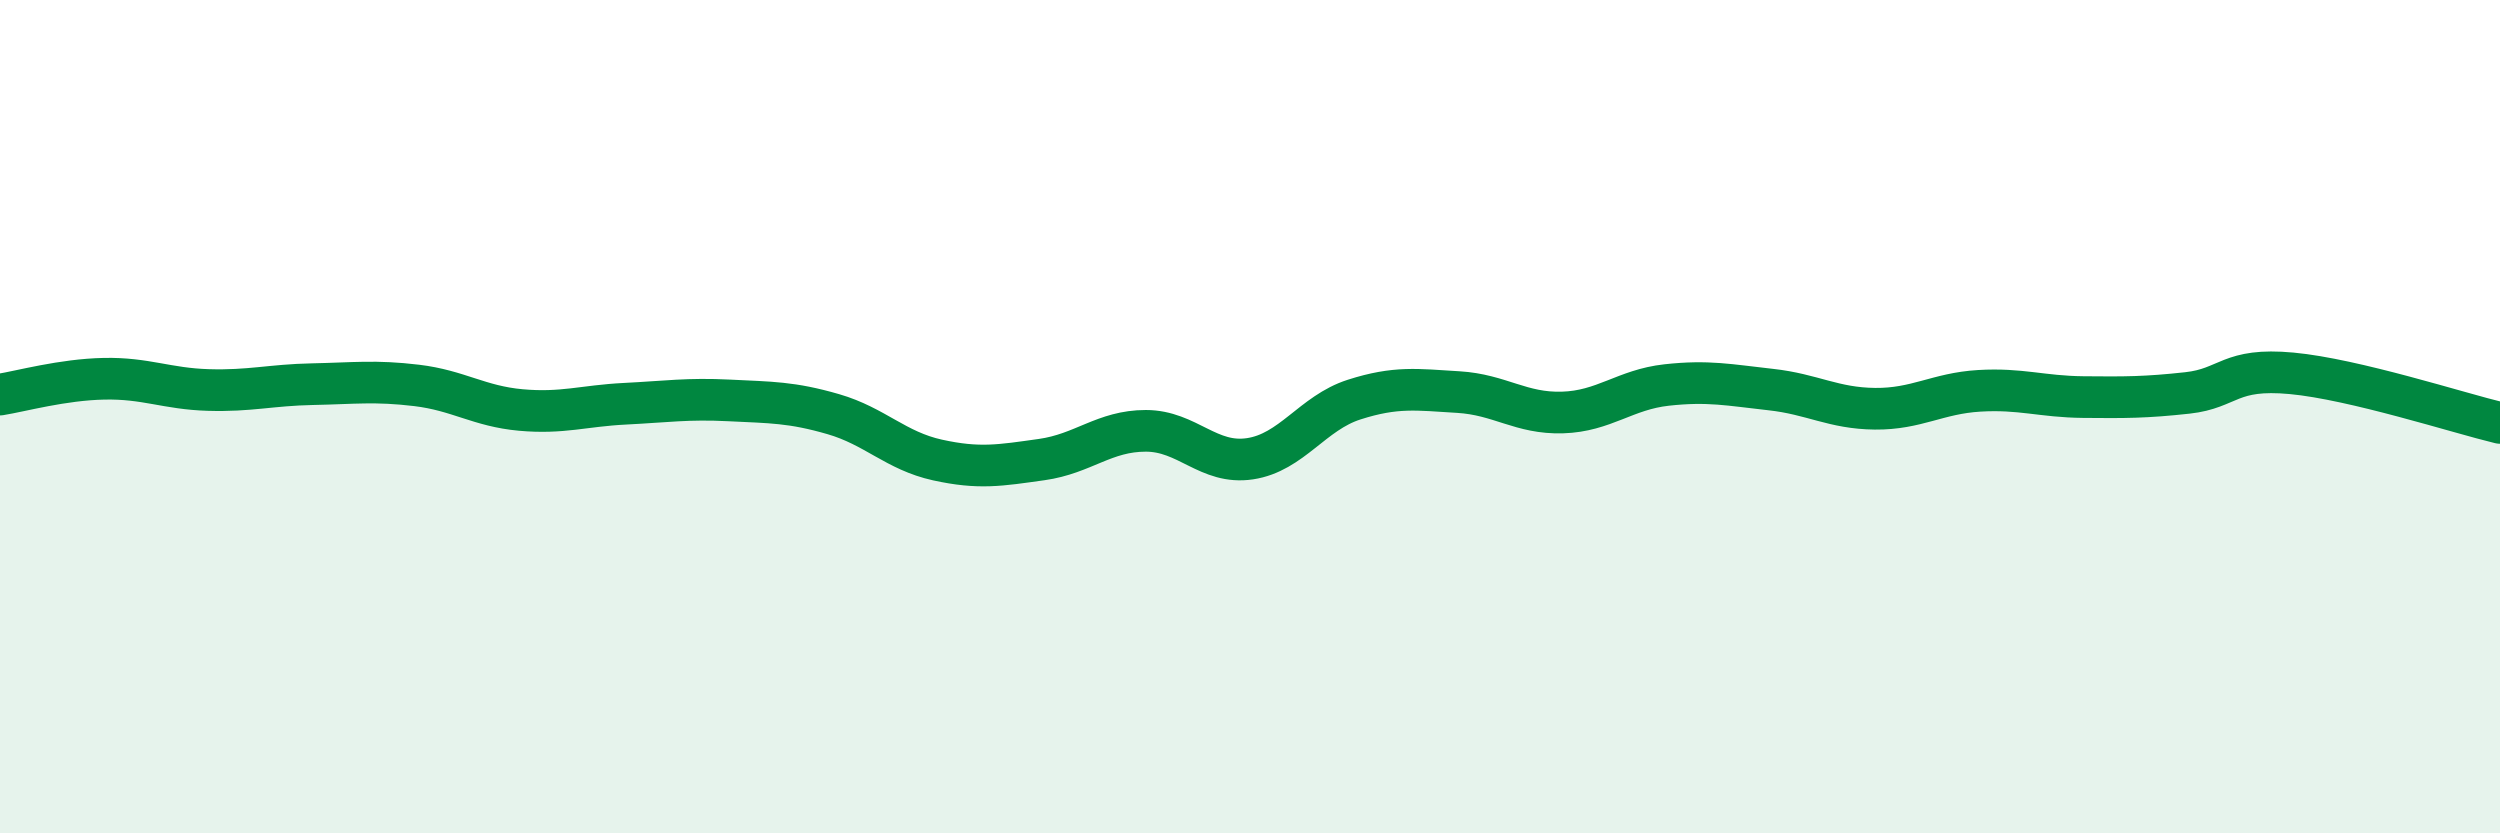
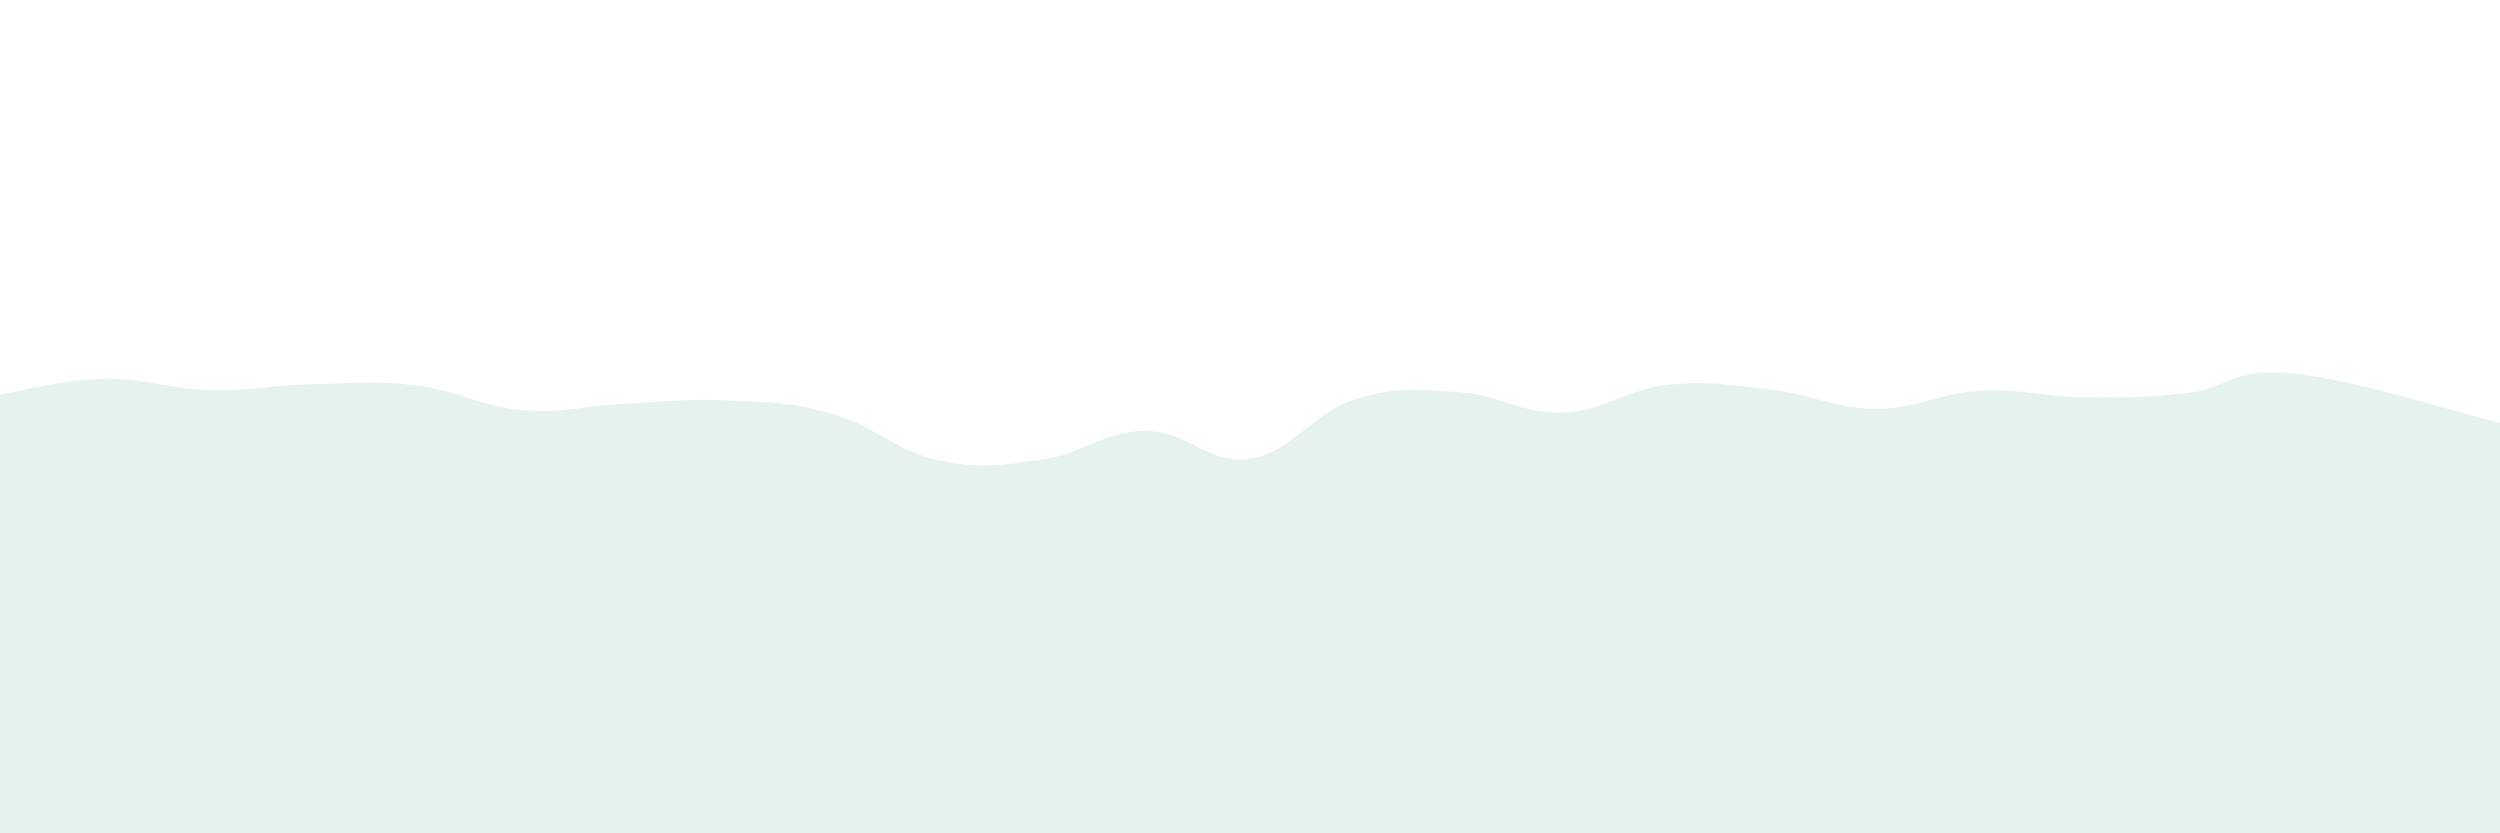
<svg xmlns="http://www.w3.org/2000/svg" width="60" height="20" viewBox="0 0 60 20">
  <path d="M 0,9.47 C 0.5,9.39 1.5,9.11 2.5,9.09 C 3.5,9.07 4,9.33 5,9.36 C 6,9.39 6.5,9.24 7.5,9.22 C 8.5,9.2 9,9.13 10,9.25 C 11,9.37 11.5,9.75 12.5,9.84 C 13.5,9.93 14,9.74 15,9.69 C 16,9.64 16.5,9.56 17.5,9.61 C 18.5,9.66 19,9.65 20,9.94 C 21,10.23 21.5,10.82 22.5,11.04 C 23.5,11.26 24,11.17 25,11.03 C 26,10.89 26.5,10.34 27.5,10.34 C 28.5,10.34 29,11.16 30,11.01 C 31,10.86 31.5,9.91 32.5,9.59 C 33.5,9.27 34,9.35 35,9.41 C 36,9.47 36.5,9.93 37.5,9.9 C 38.5,9.87 39,9.35 40,9.24 C 41,9.13 41.5,9.24 42.5,9.35 C 43.5,9.46 44,9.8 45,9.81 C 46,9.82 46.5,9.44 47.5,9.38 C 48.5,9.32 49,9.52 50,9.53 C 51,9.54 51.5,9.54 52.5,9.43 C 53.5,9.32 53.5,8.82 55,8.96 C 56.5,9.1 59,9.91 60,10.15L60 20L0 20Z" fill="#008740" opacity="0.1" stroke-linecap="round" stroke-linejoin="round" />
-   <path d="M 0,9.47 C 0.5,9.39 1.5,9.11 2.5,9.09 C 3.5,9.07 4,9.33 5,9.36 C 6,9.39 6.5,9.24 7.5,9.22 C 8.5,9.2 9,9.13 10,9.25 C 11,9.37 11.5,9.75 12.5,9.84 C 13.5,9.93 14,9.74 15,9.69 C 16,9.64 16.5,9.56 17.5,9.61 C 18.5,9.66 19,9.65 20,9.94 C 21,10.23 21.5,10.82 22.5,11.04 C 23.5,11.26 24,11.17 25,11.03 C 26,10.89 26.5,10.34 27.5,10.34 C 28.5,10.34 29,11.16 30,11.01 C 31,10.86 31.5,9.91 32.5,9.59 C 33.5,9.27 34,9.35 35,9.41 C 36,9.47 36.5,9.93 37.5,9.9 C 38.5,9.87 39,9.35 40,9.24 C 41,9.13 41.5,9.24 42.5,9.35 C 43.5,9.46 44,9.8 45,9.81 C 46,9.82 46.5,9.44 47.5,9.38 C 48.5,9.32 49,9.52 50,9.53 C 51,9.54 51.5,9.54 52.5,9.43 C 53.5,9.32 53.5,8.82 55,8.96 C 56.5,9.1 59,9.91 60,10.15" stroke="#008740" stroke-width="1" fill="none" stroke-linecap="round" stroke-linejoin="round" />
</svg>